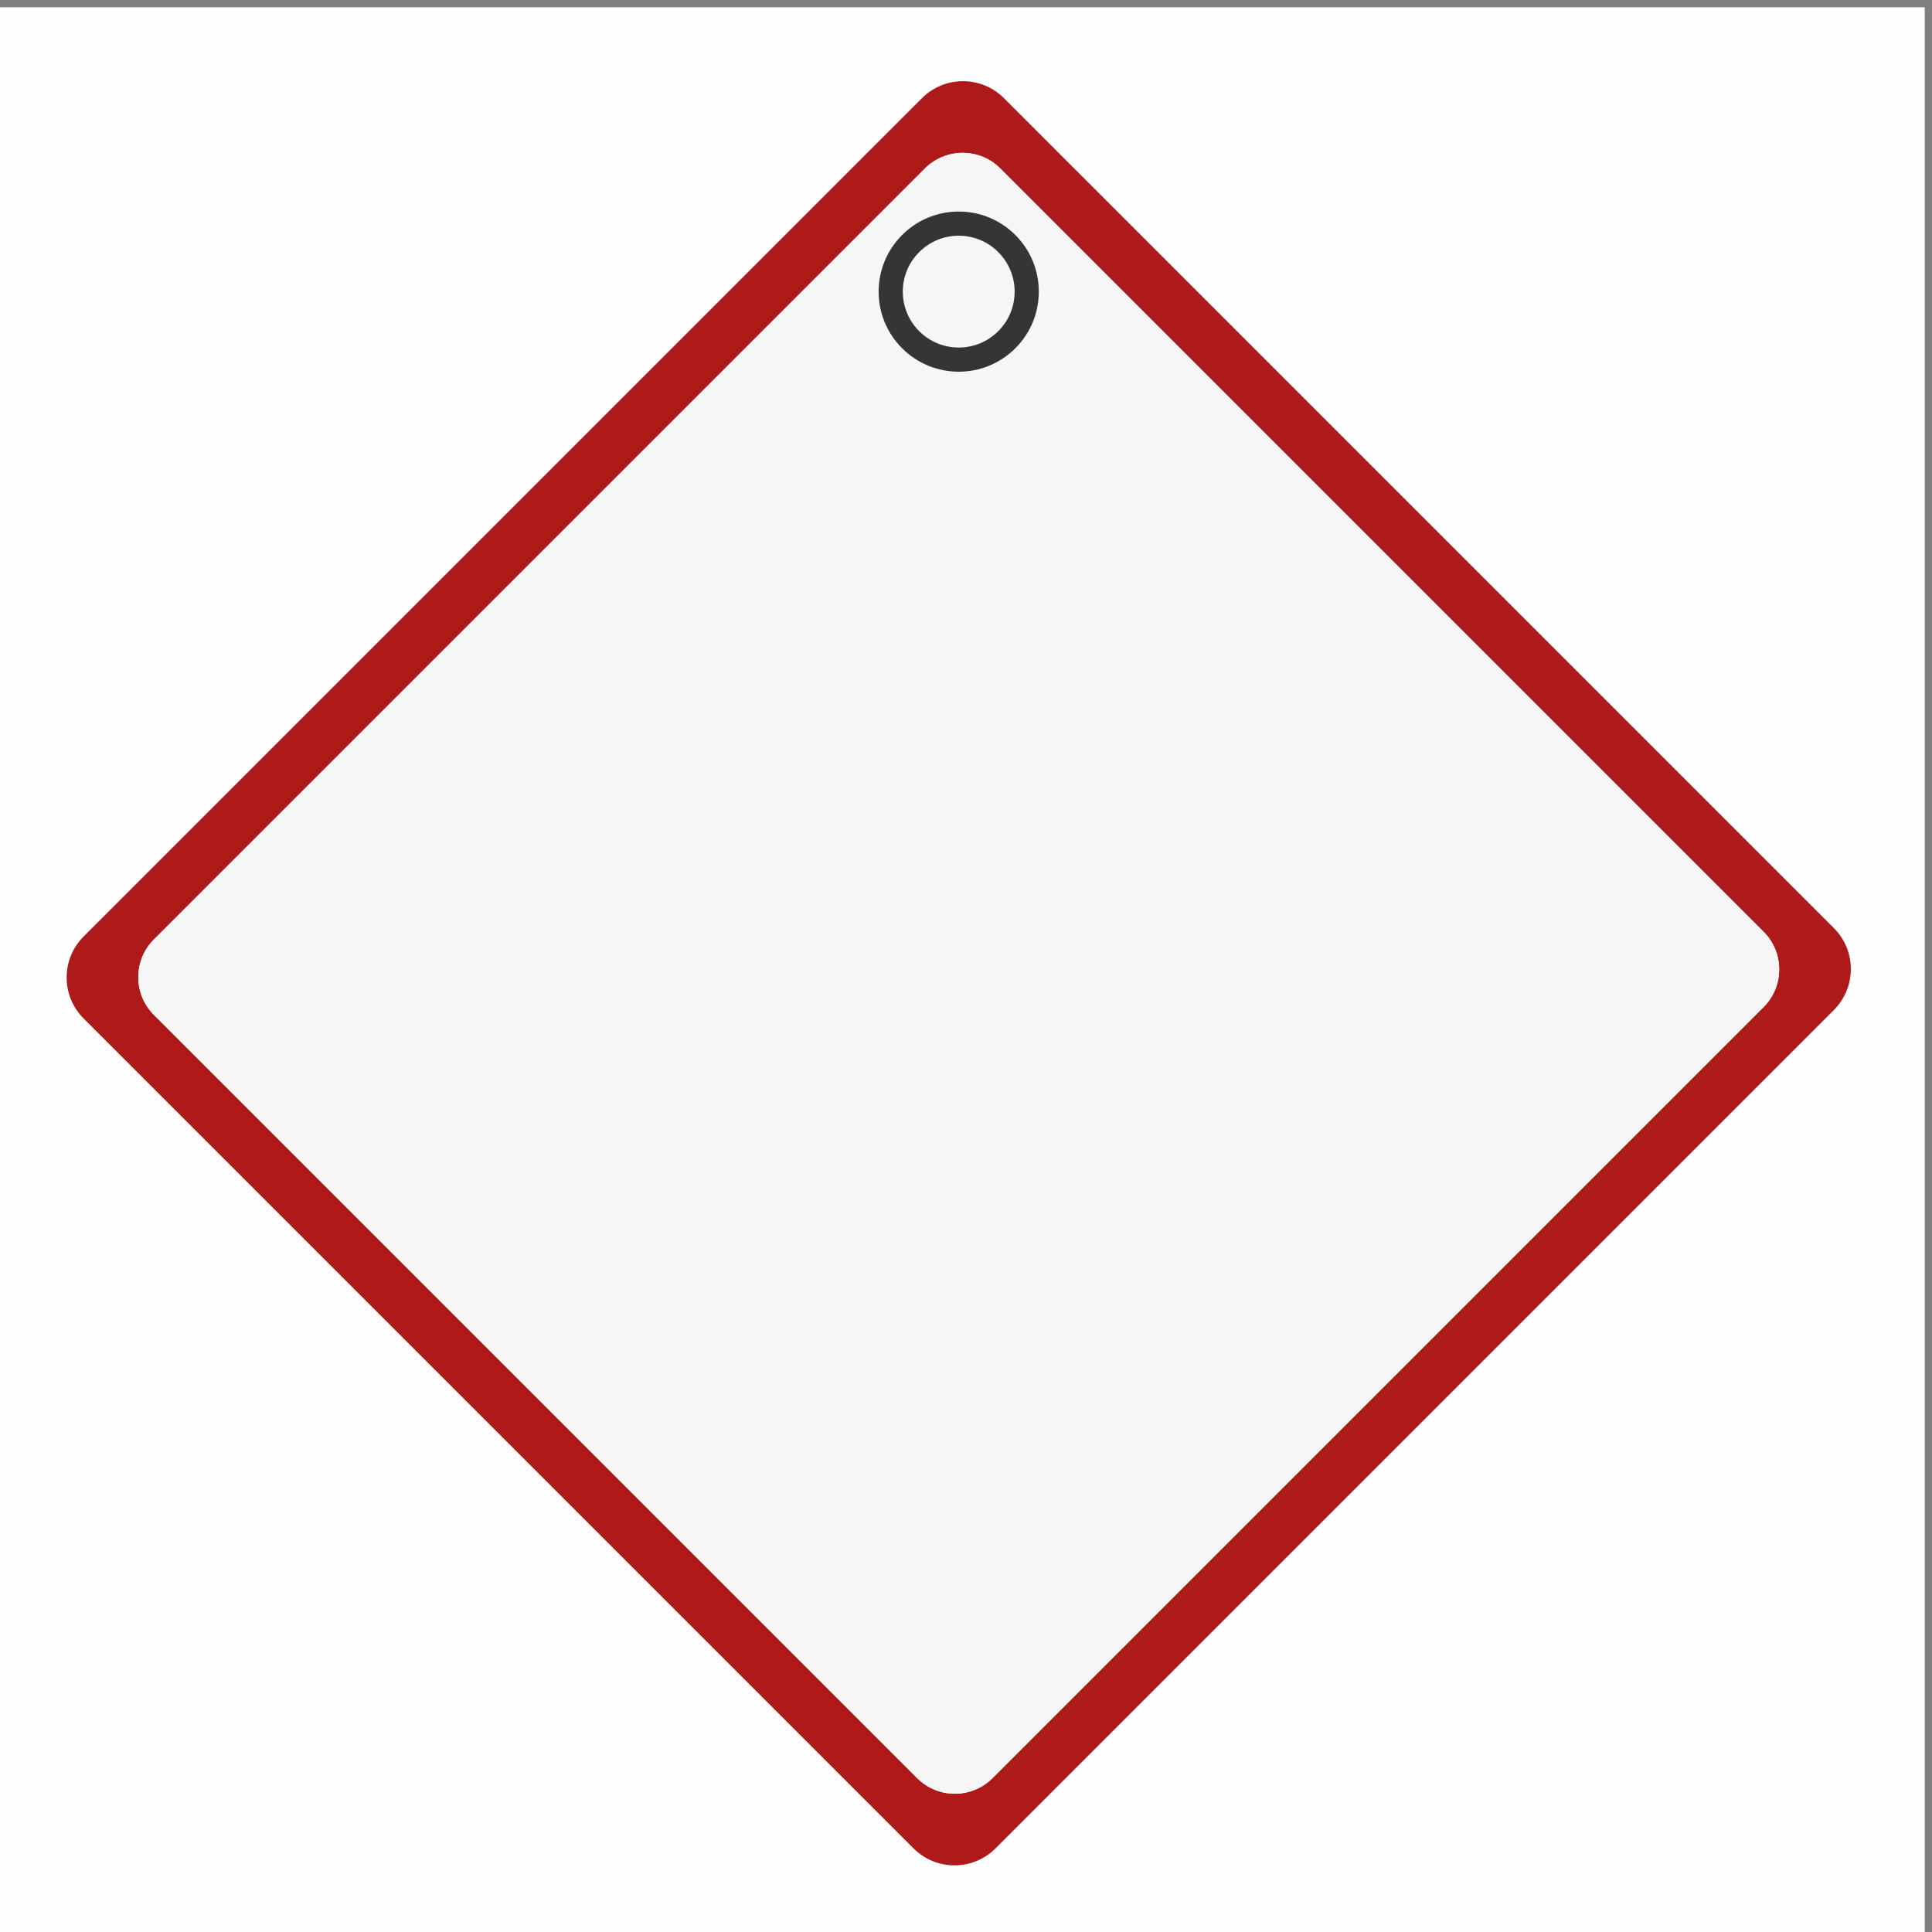
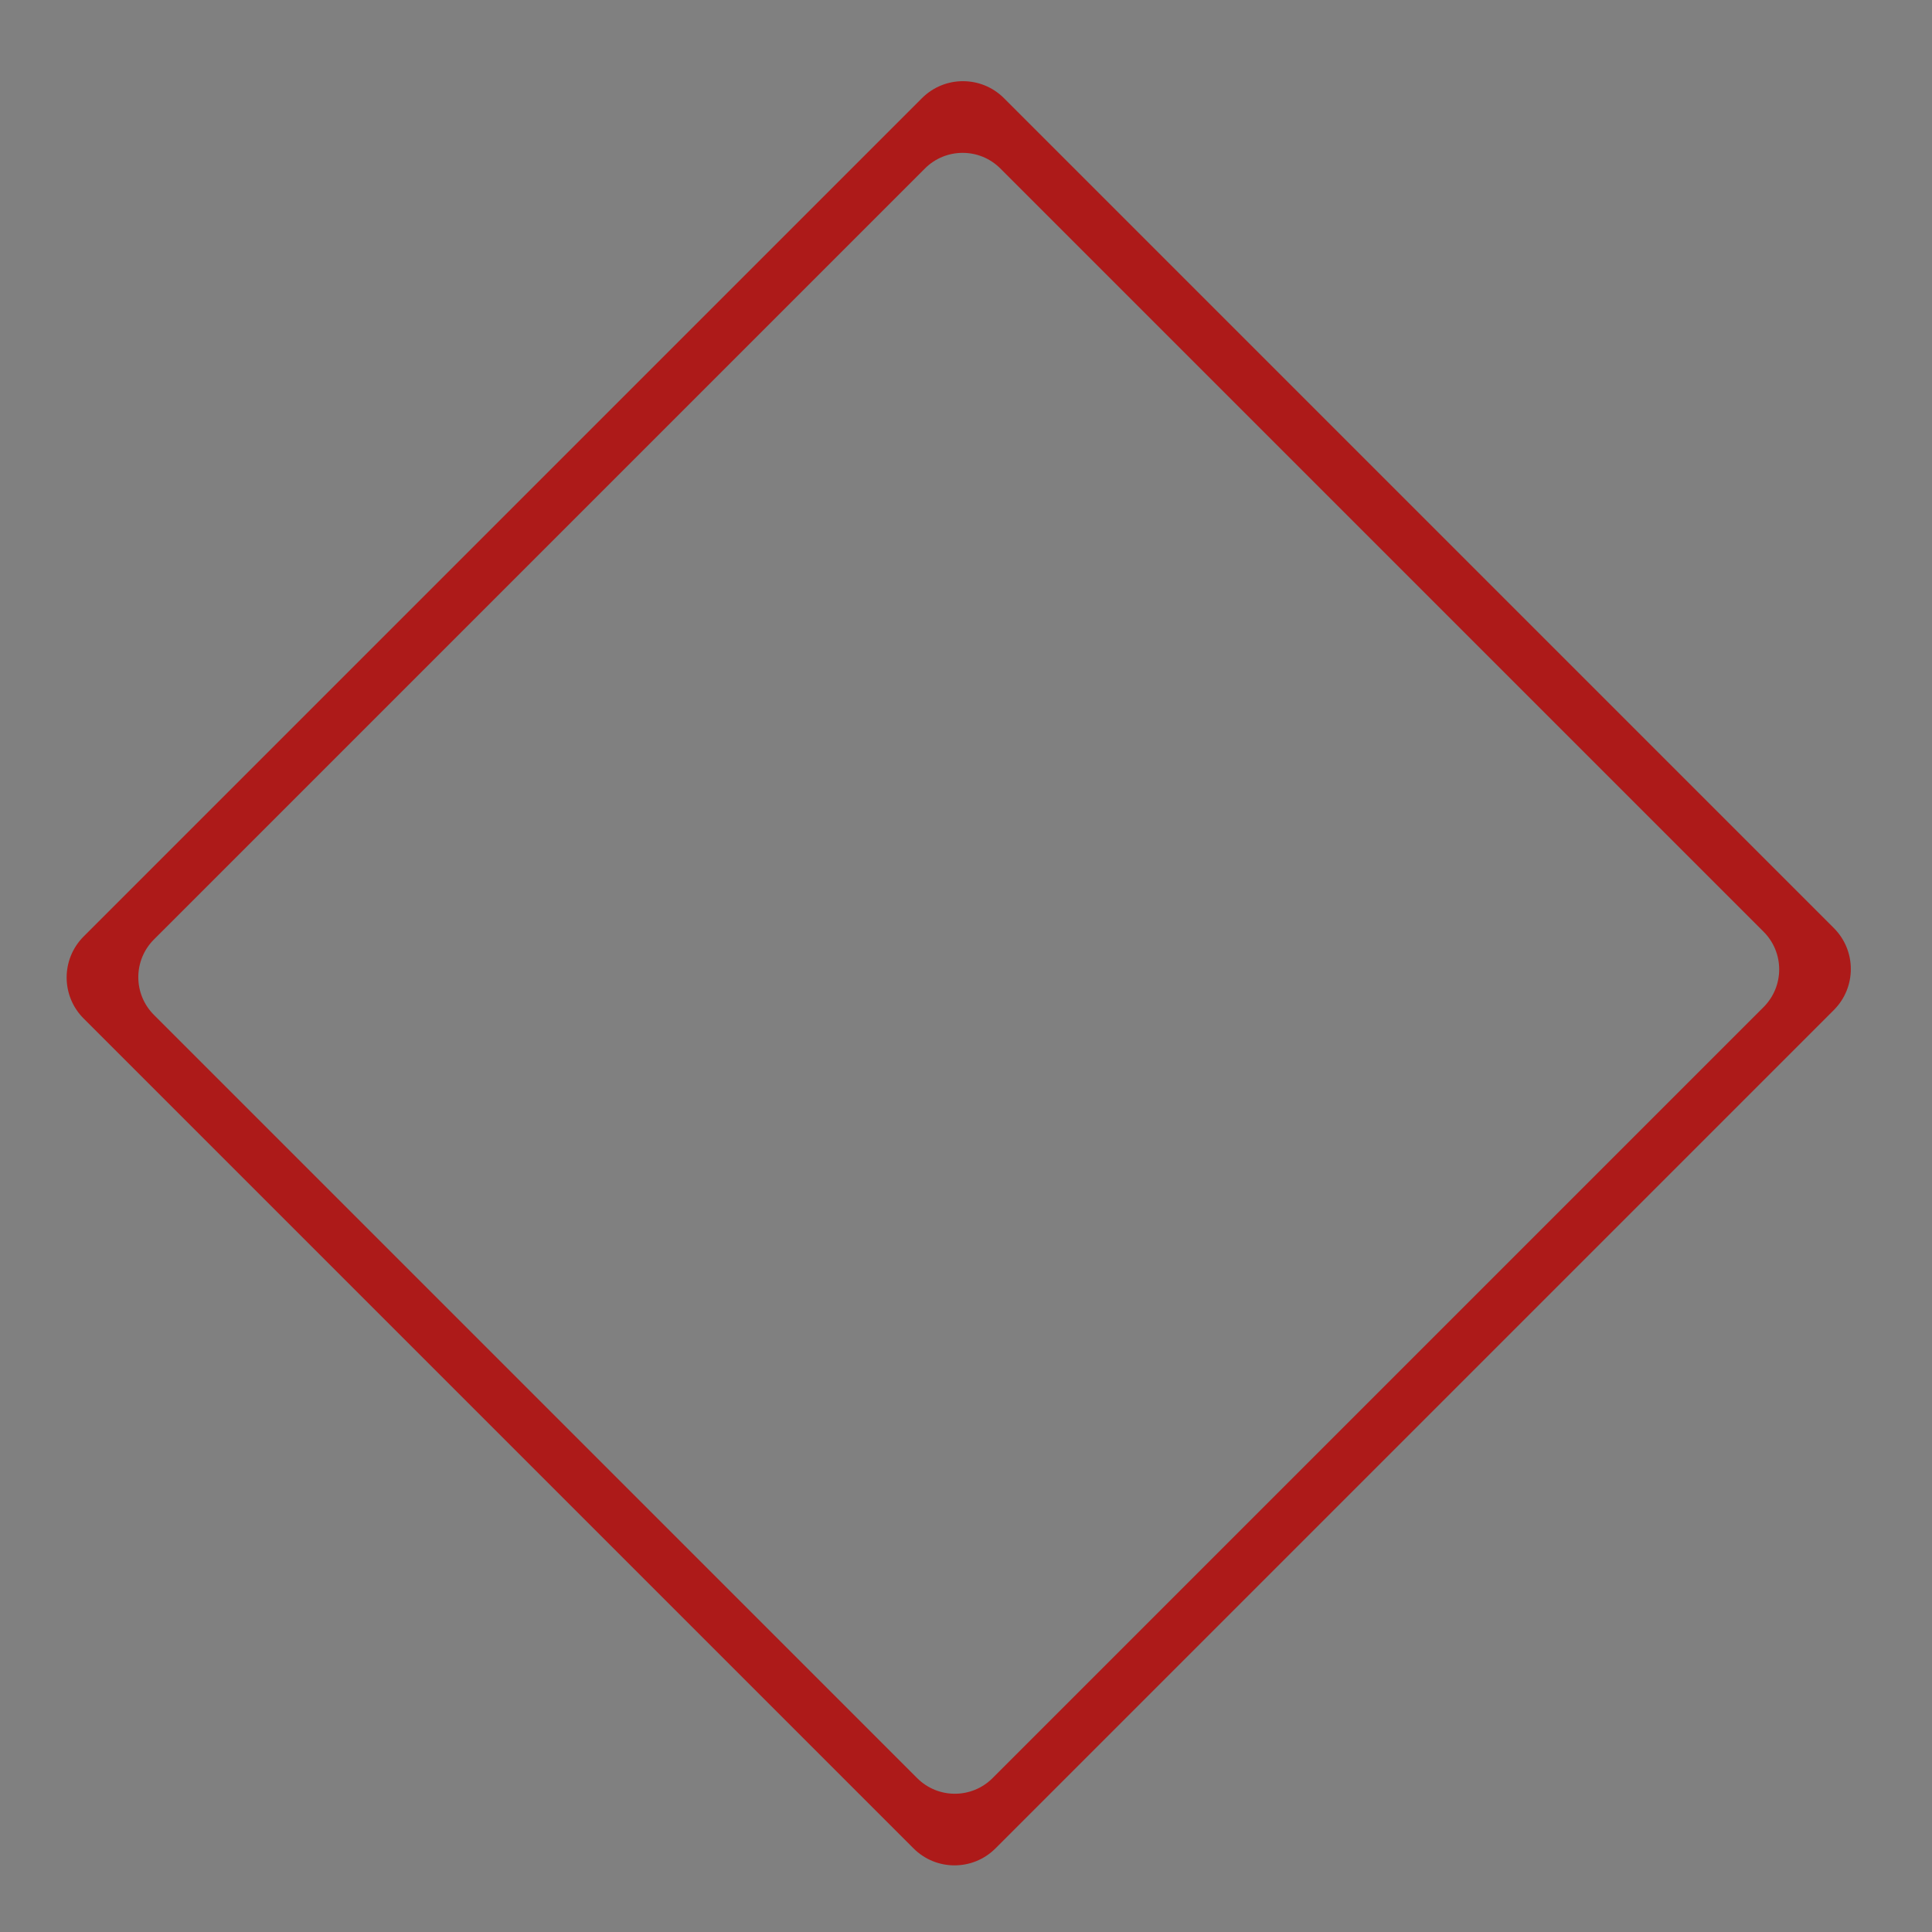
<svg xmlns="http://www.w3.org/2000/svg" xml:space="preserve" width="0.787in" height="0.787in" version="1.1" style="shape-rendering:geometricPrecision; text-rendering:geometricPrecision; image-rendering:optimizeQuality; fill-rule:evenodd; clip-rule:evenodd" viewBox="0 0 787.4 787.4">
  <rect x="0" y="0" width="787.4" height="787.4" fill="#808080" stroke="none" />
  <defs>
    <style type="text/css">
   
    .str0 {stroke:#373435;stroke-width:9.85;stroke-miterlimit:4}
    .fil3 {fill:none;fill-rule:nonzero}
    .fil0 {fill:#FEFEFE}
    .fil1 {fill:#AD1A19}
    .fil2 {fill:#F6F6F6}
   
  </style>
  </defs>
  <g id="Layer_x0020_1">
-     <rect class="fil0" x="-2.96" y="2.96" width="787.4" height="787.4" />
    <path class="fil1" d="M373.8 724.69l-311.07 -311.07c-8.48,-8.48 -8.48,-22.24 0,-30.72l314.24 -314.24c8.49,-8.48 22.24,-8.48 30.72,0l311.07 311.07c8.48,8.48 8.48,22.23 -0,30.72l-314.24 314.24c-8.48,8.48 -22.23,8.49 -30.72,0zm31.92 28.63l341.68 -341.68c9.22,-9.22 9.23,-24.17 0,-33.4l-338.24 -338.24c-9.22,-9.22 -24.18,-9.22 -33.4,0l-341.68 341.68c-9.22,9.23 -9.23,24.18 -0,33.41l338.24 338.24c9.22,9.22 24.18,9.22 33.4,-0.01z" />
-     <path class="fil2" d="M62.72 413.61l311.07 311.07c8.48,8.48 22.23,8.48 30.72,-0l314.24 -314.24c8.48,-8.48 8.49,-22.24 0,-30.72l-311.07 -311.07c-8.48,-8.48 -22.23,-8.48 -30.72,0l-314.24 314.24c-8.48,8.48 -8.48,22.24 -0,30.72z" />
-     <path class="fil3 str0" d="M410.33 99.26c10.82,10.82 10.83,28.37 0,39.19 -10.82,10.82 -28.37,10.82 -39.19,0 -10.83,-10.83 -10.82,-28.37 0,-39.19 10.83,-10.83 28.37,-10.83 39.19,0z" />
  </g>
</svg>